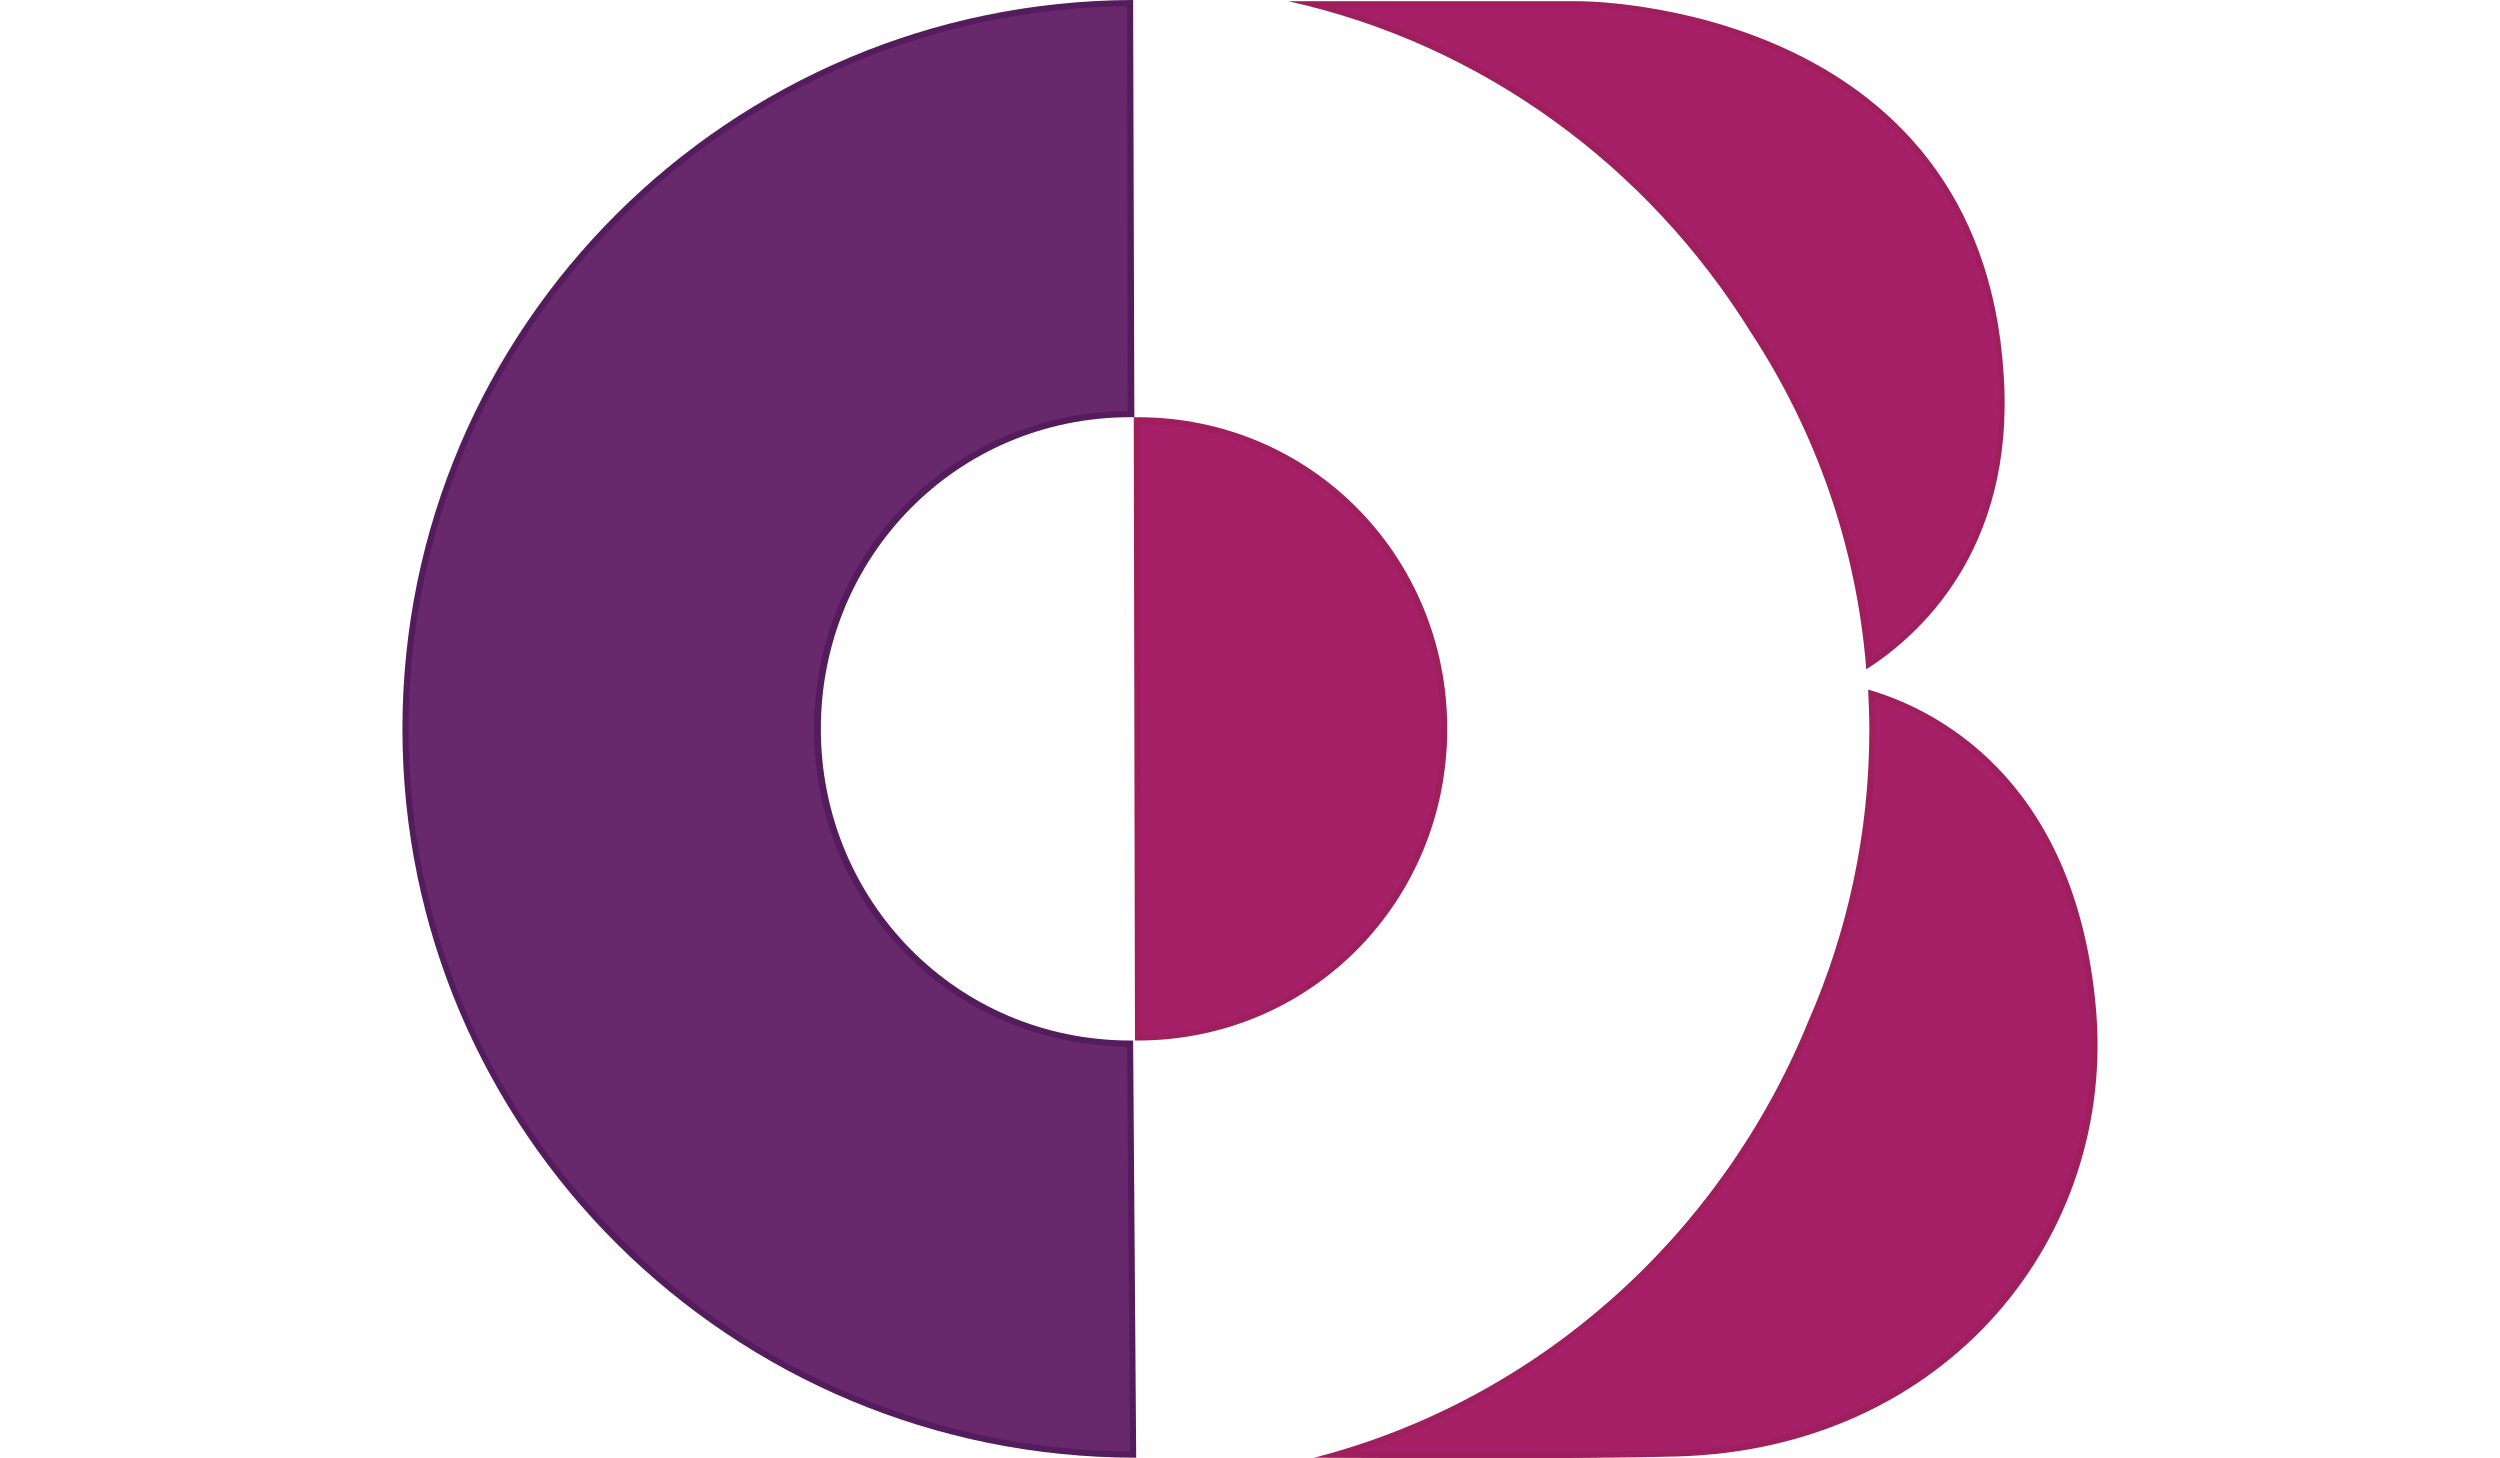
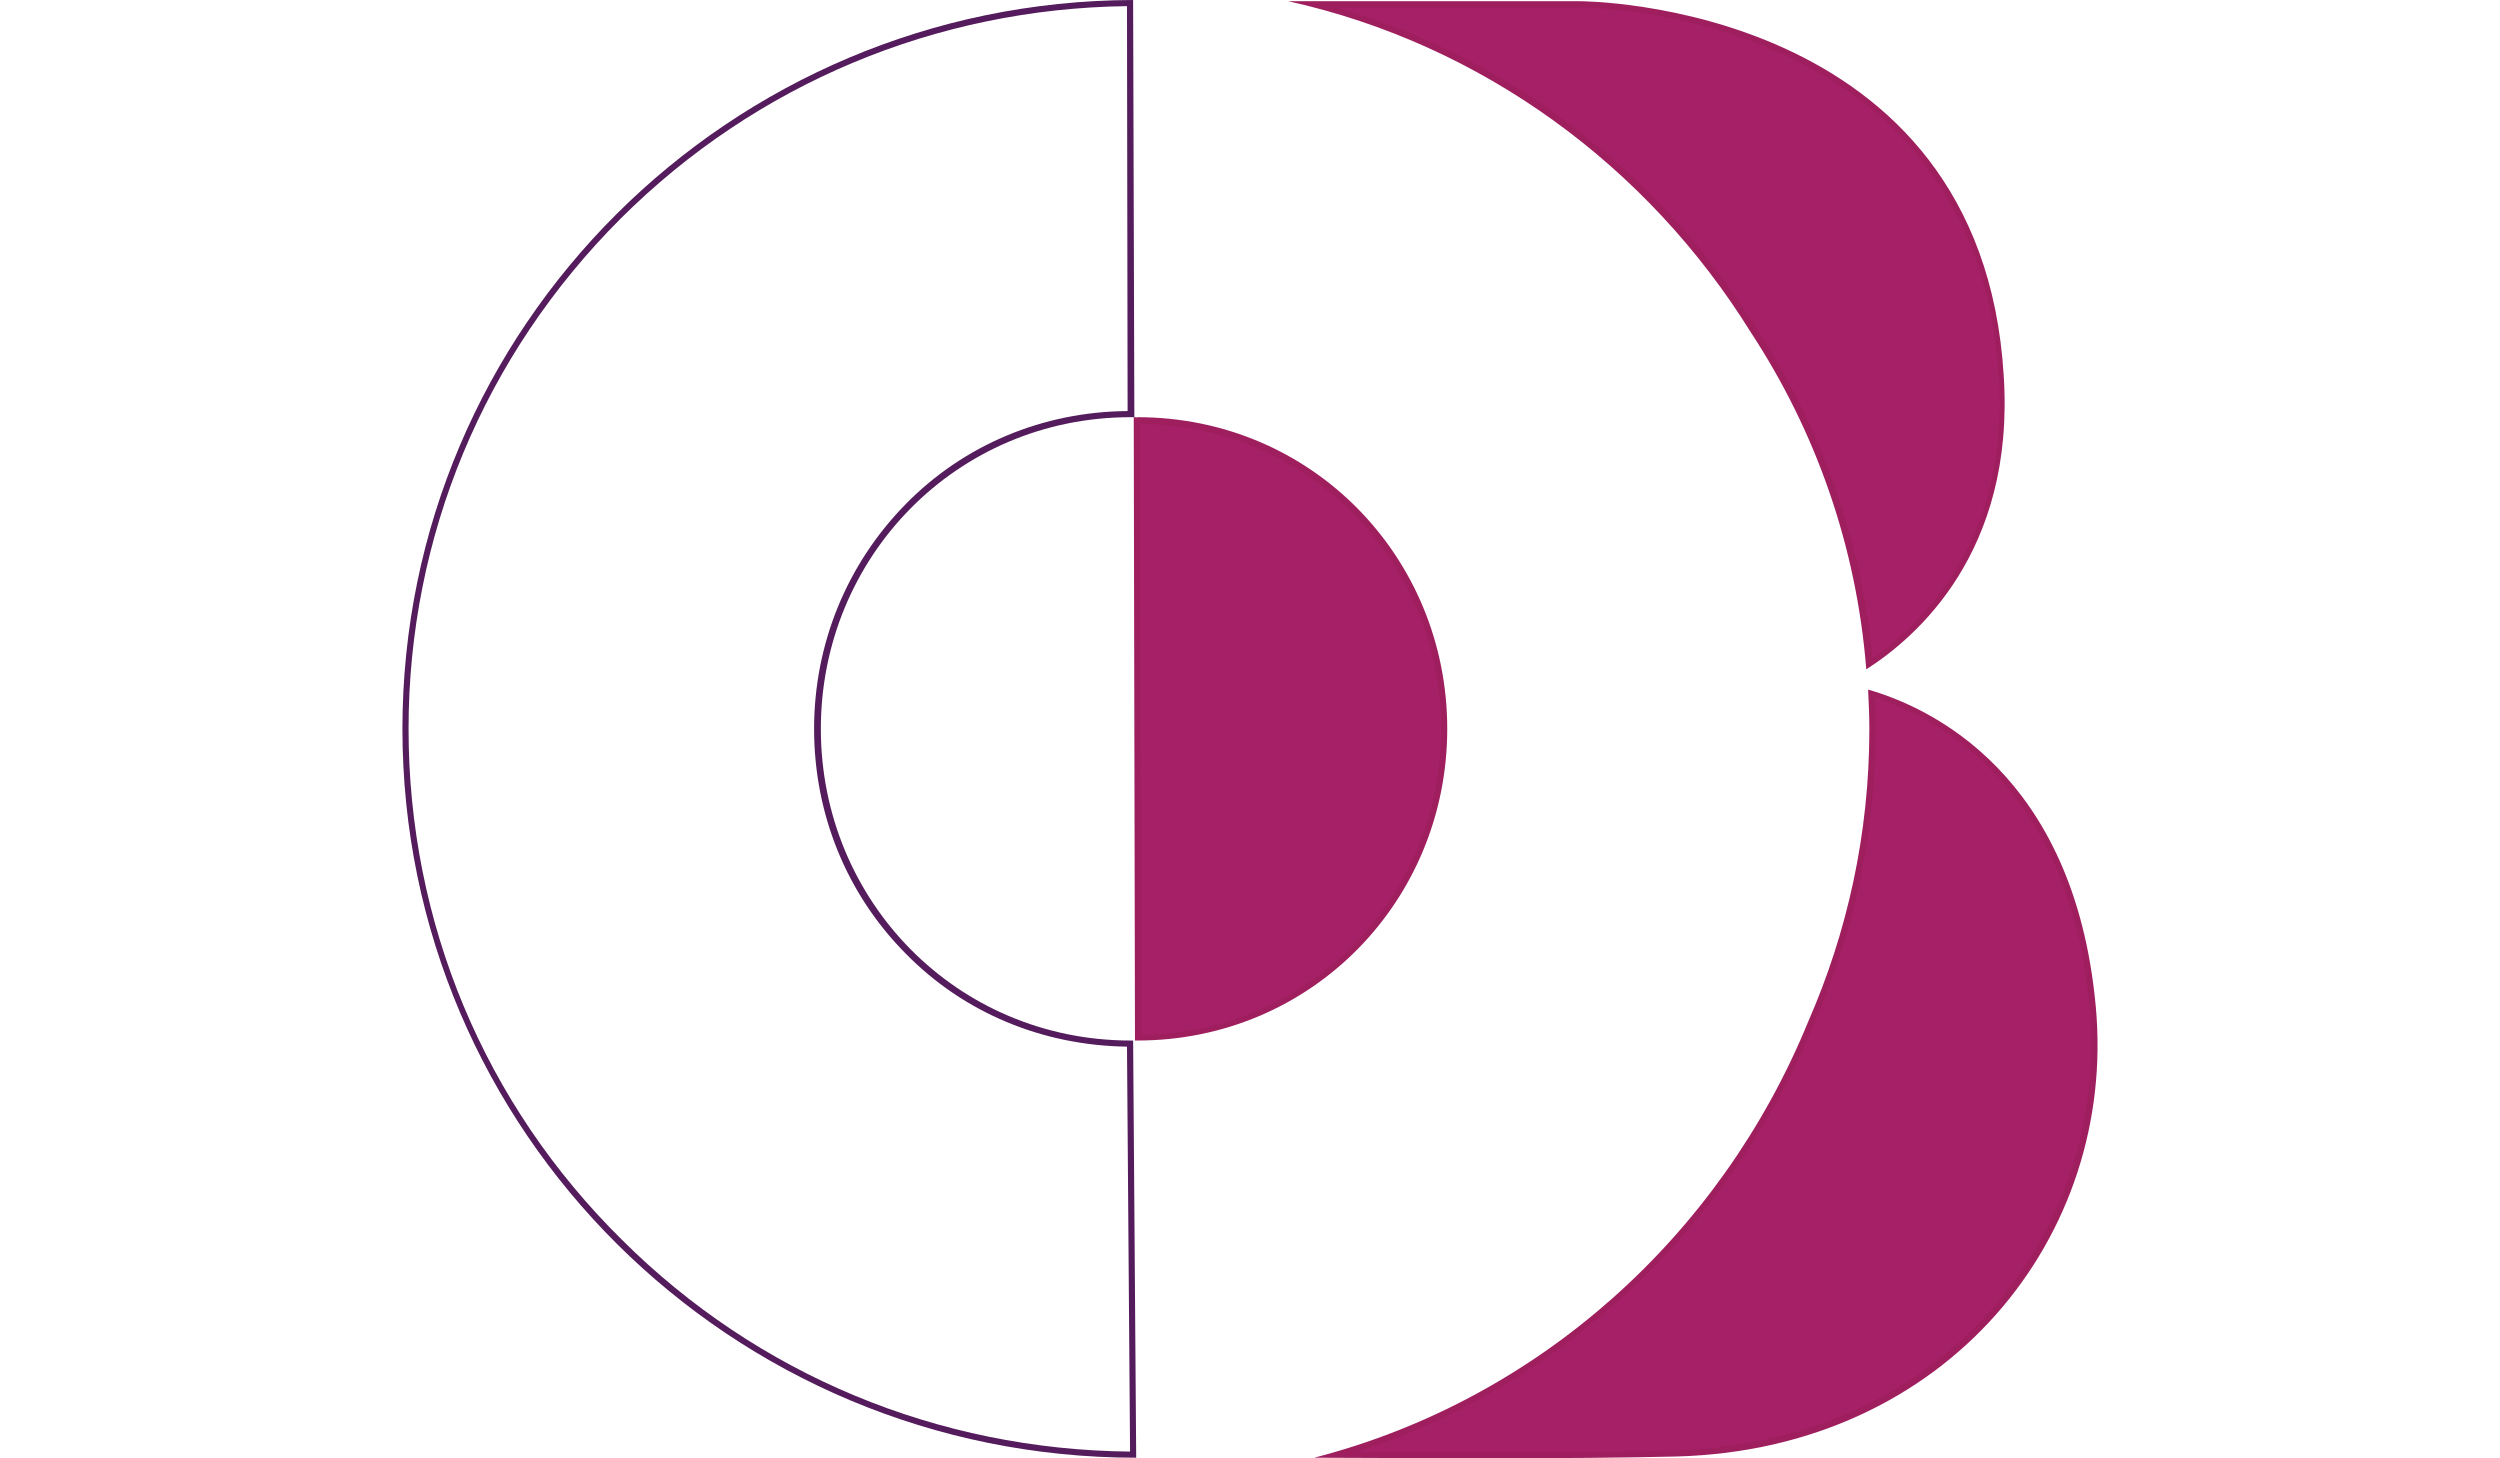
<svg xmlns="http://www.w3.org/2000/svg" version="1.1" id="Слой_1" x="0px" y="0px" viewBox="0 0 276.3 237.7" style="enable-background:new 0 0 276.3 237.7;" xml:space="preserve" width="60" height="35">
  <style type="text/css">
	.st0{fill:#A62068;}
	.st1{fill:#9E1E5E;}
	.st2{fill:#67286C;}
	.st3{fill:#541C5C;}
</style>
  <g id="XMLID_508_">
    <g id="XMLID_527_">
      <path id="XMLID_31_" class="st0" d="M119.7,68.6h0.1c13.5,0,26.2,5.2,35.6,14.7c9.3,9.4,14.5,22.1,14.5,35.5    c0,13.5-5.1,26.1-14.5,35.5c-9.4,9.5-22,14.7-35.5,14.7L119.7,68.6z" />
-       <path id="XMLID_28_" class="st1" d="M120.2,69.1c13.3,0.1,25.6,5.3,34.8,14.6c9.2,9.4,14.3,21.8,14.3,35.2    c0,13.3-5.1,25.8-14.3,35.2c-9.2,9.3-21.4,14.4-34.6,14.6L120.2,69.1 M119.4,68c-0.1,0-0.1,0-0.2,0l0.2,101.6c0.1,0,0.3,0,0.4,0    c28.4,0,50.5-22.8,50.5-50.8c0-28-22.1-50.8-50.5-50.8C119.8,68.1,119.6,68,119.4,68L119.4,68z" />
+       <path id="XMLID_28_" class="st1" d="M120.2,69.1c13.3,0.1,25.6,5.3,34.8,14.6c9.2,9.4,14.3,21.8,14.3,35.2    c0,13.3-5.1,25.8-14.3,35.2c-9.2,9.3-21.4,14.4-34.6,14.6M119.4,68c-0.1,0-0.1,0-0.2,0l0.2,101.6c0.1,0,0.3,0,0.4,0    c28.4,0,50.5-22.8,50.5-50.8c0-28-22.1-50.8-50.5-50.8C119.8,68.1,119.6,68,119.4,68L119.4,68z" />
    </g>
    <g id="XMLID_520_">
-       <path id="XMLID_26_" class="st2" d="M119.1,237.2C53.6,236.9,0.5,183.9,0.5,118.8C0.5,54,53.4,1,118.6,0.5l0.1,67h-0.1    c-13.8,0-26.7,5.3-36.3,15c-9.5,9.6-14.8,22.5-14.8,36.2c0,13.7,5.2,26.6,14.8,36.2c9.6,9.7,22.4,15,36.2,15L119.1,237.2z" />
      <path id="XMLID_23_" class="st3" d="M118.1,1l0.1,66c-13.8,0.1-26.7,5.5-36.2,15.2C72.4,92,67.1,105,67.1,118.8    c0,13.9,5.3,26.9,14.9,36.6c9.5,9.7,22.3,15,36.1,15.2l0.5,66c-31.3-0.3-60.7-12.5-82.8-34.5C13.3,179.9,1,150.3,1,118.8    c0-31.4,12.3-60.9,34.6-83.2C57.6,13.7,86.9,1.4,118.1,1 M119.1,0C53.3,0.2,0,53.3,0,118.8c0,65.6,53.5,118.8,119.6,118.8l-0.5-68    c-0.1,0-0.3,0-0.4,0c-28.4,0-50.5-22.8-50.5-50.8c0-28,22.1-50.8,50.5-50.8c0.1,0,0.3,0,0.4,0c0.1,0,0.1,0,0.2,0L119.1,0L119.1,0z    " />
    </g>
    <g id="XMLID_522_">
      <path id="XMLID_21_" class="st0" d="M174.8,237.2c-7.5,0-15.3,0-22.6-0.1c34.6-10.2,63.3-36.2,77.3-70.4    c6.7-15.1,10.1-31.2,10.1-47.9c0-1.9,0-3.8-0.1-5.8c10.2,3.1,32.6,14.2,36,51c1.7,18.2-4.2,36.4-16.2,49.9    c-12.6,14.2-31,22.4-51.6,22.9C201.1,237.1,190,237.2,174.8,237.2C174.8,237.2,174.8,237.2,174.8,237.2z" />
      <path id="XMLID_18_" class="st1" d="M240,113.7c5.3,1.7,12.6,5.2,19.2,12c9,9.3,14.3,22.2,15.8,38.4c1.7,18.1-4.2,36.1-16.1,49.5    c-12.5,14.1-30.8,22.2-51.3,22.8c-6.6,0.2-17.6,0.3-32.8,0.3c-5.9,0-12.3,0-19.3,0c33.3-10.8,60.9-36.5,74.5-69.7    c6.7-15.2,10.1-31.4,10.1-48.1C240.1,117.2,240.1,115.5,240,113.7 M238.9,112.4c0.1,2.1,0.2,4.3,0.2,6.5c0,17-3.6,33.1-10,47.7    c-14.3,34.9-44,61.6-80.5,71c8.3,0,17.4,0.1,26.2,0.1c13.1,0,25.4-0.1,32.9-0.3c44.1-1.2,71.8-35.9,68.3-73.4    C272.5,126.1,249,115.3,238.9,112.4L238.9,112.4z" />
    </g>
    <g id="XMLID_526_">
      <path id="XMLID_16_" class="st0" d="M239.1,108.1c-1.7-19.3-8.2-38-18.9-54.3C204,27.5,178,8.3,148.7,0.7h43.2    c0.7,0,16.6,0.1,33.2,7.6c15.1,6.9,33.6,21.6,35.6,52.8C262.4,89.2,246.7,103.1,239.1,108.1z" />
      <path id="XMLID_13_" class="st1" d="M191.9,1.2c0.7,0,16.5,0.1,33,7.6c9.6,4.4,17.4,10.3,23.1,17.8c7.2,9.3,11.3,20.9,12.2,34.6    c0.8,12.4-1.7,23.2-7.4,32.3c-4.2,6.7-9.3,11.1-13.2,13.8c-1.8-19.1-8.3-37.6-18.8-53.6c-8.5-13.7-19.4-25.4-32.4-34.8    c-11-8-23.1-13.9-35.9-17.6H191.9L191.9,1.2 M191.9,0.2C191.9,0.2,191.9,0.2,191.9,0.2l-47.5,0c31.6,7,58.6,26.9,75.4,54    c10.5,16,17.2,34.7,18.8,54.9c8-5.1,24.3-19,22.4-47.9C257.3,0.3,192.4,0.2,191.9,0.2L191.9,0.2z" />
    </g>
  </g>
</svg>